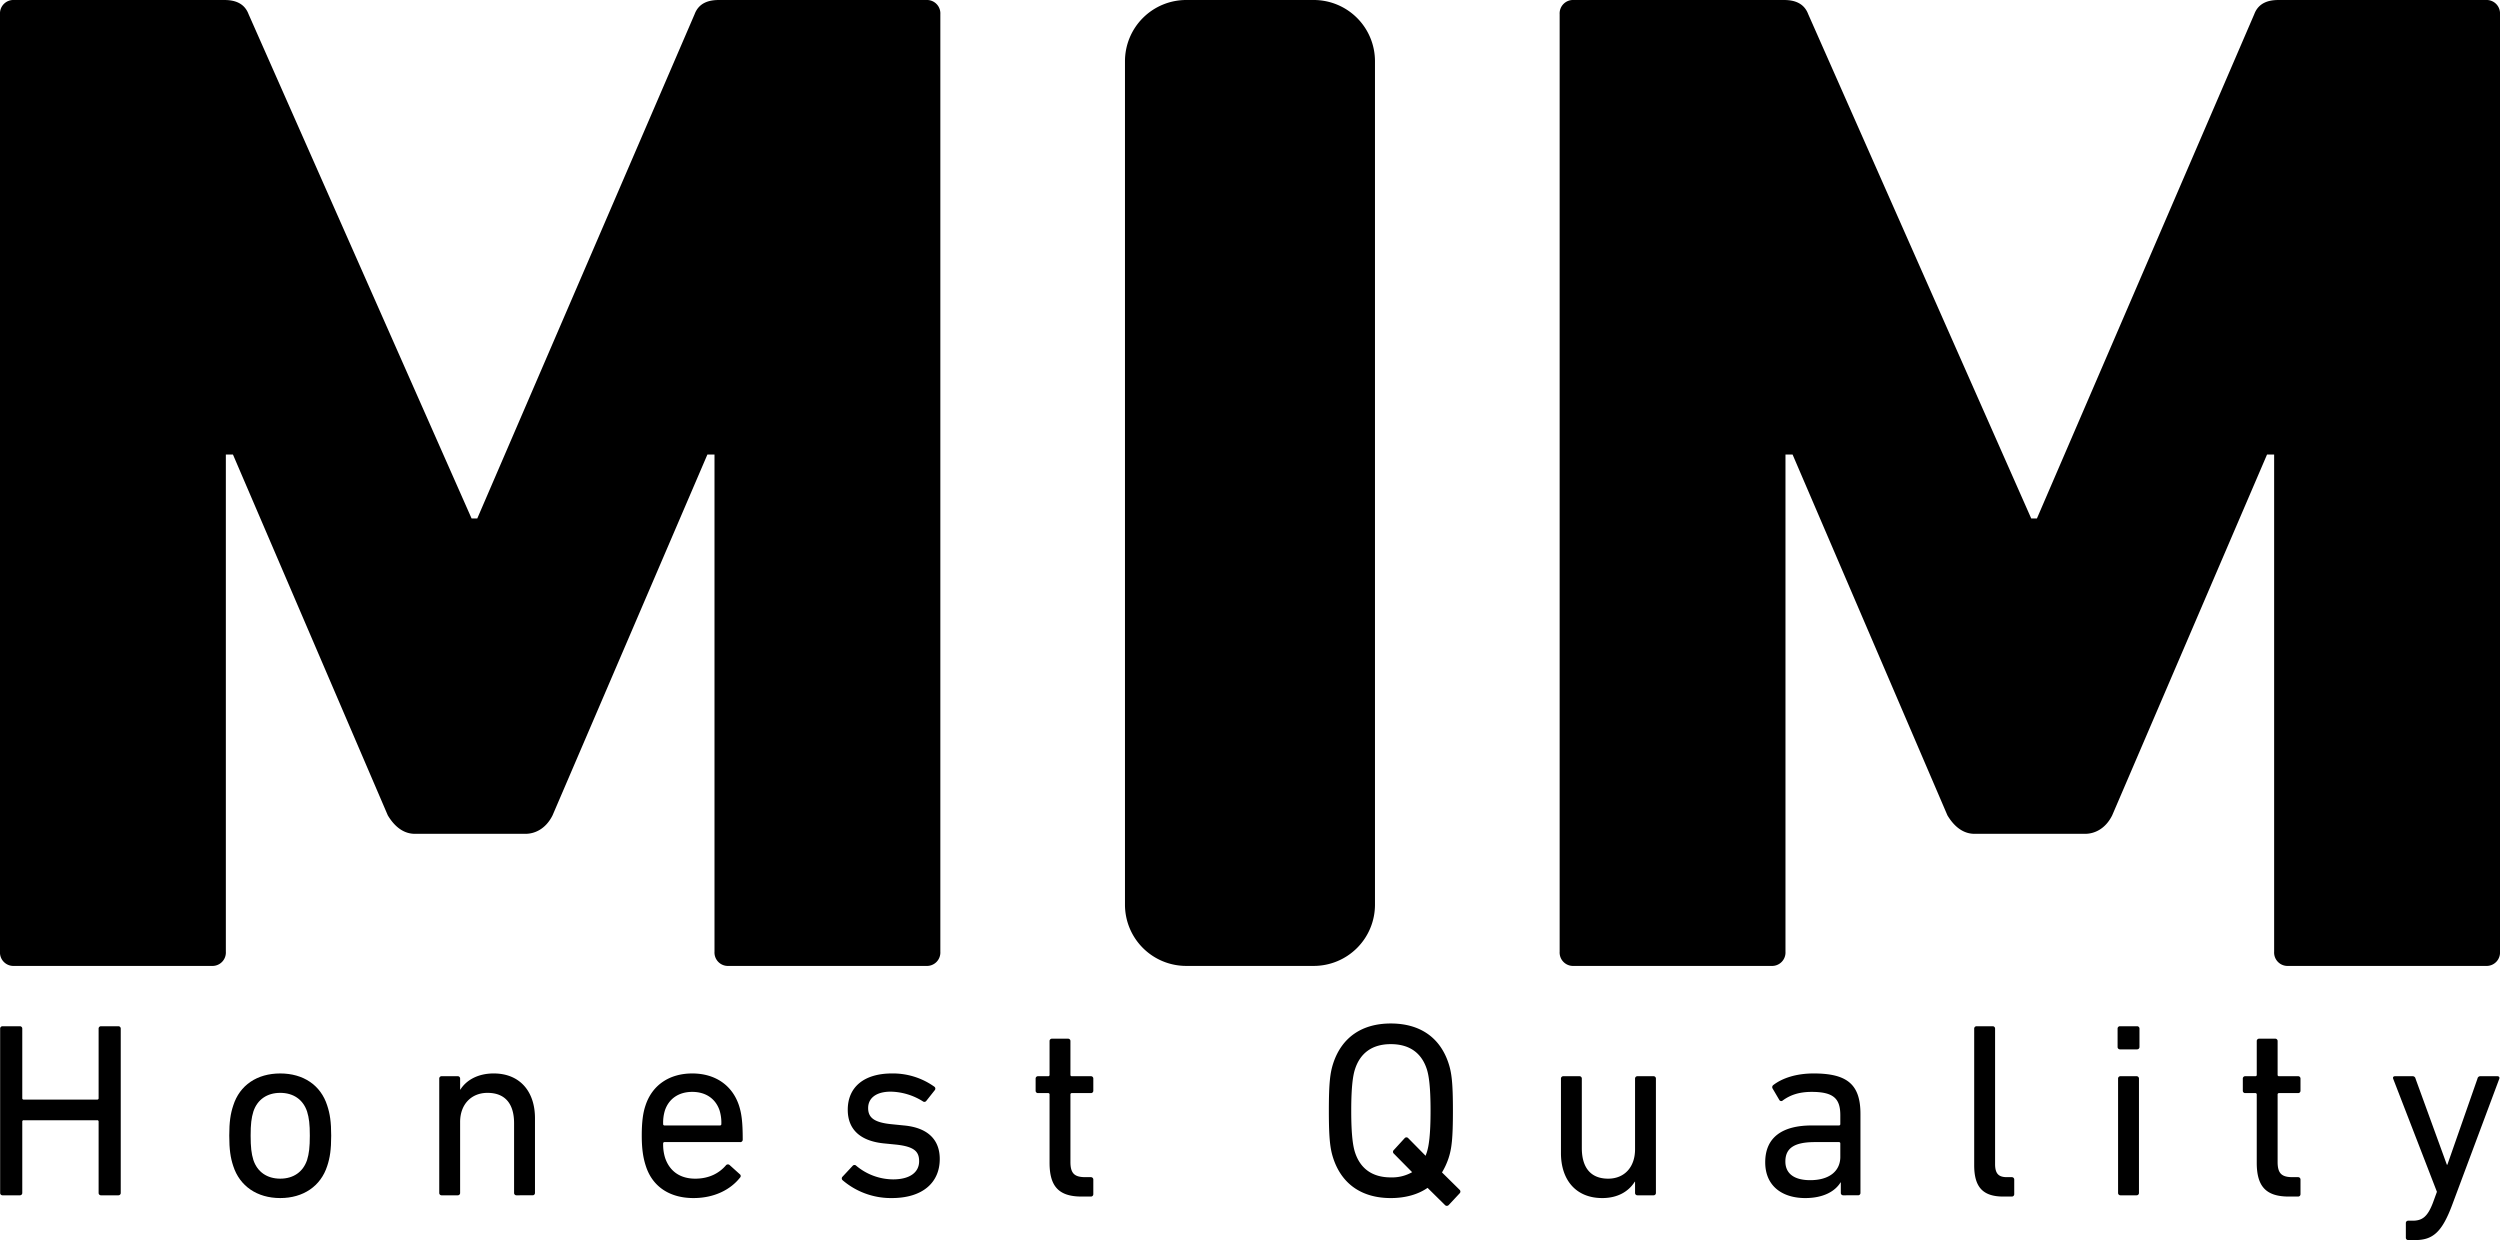
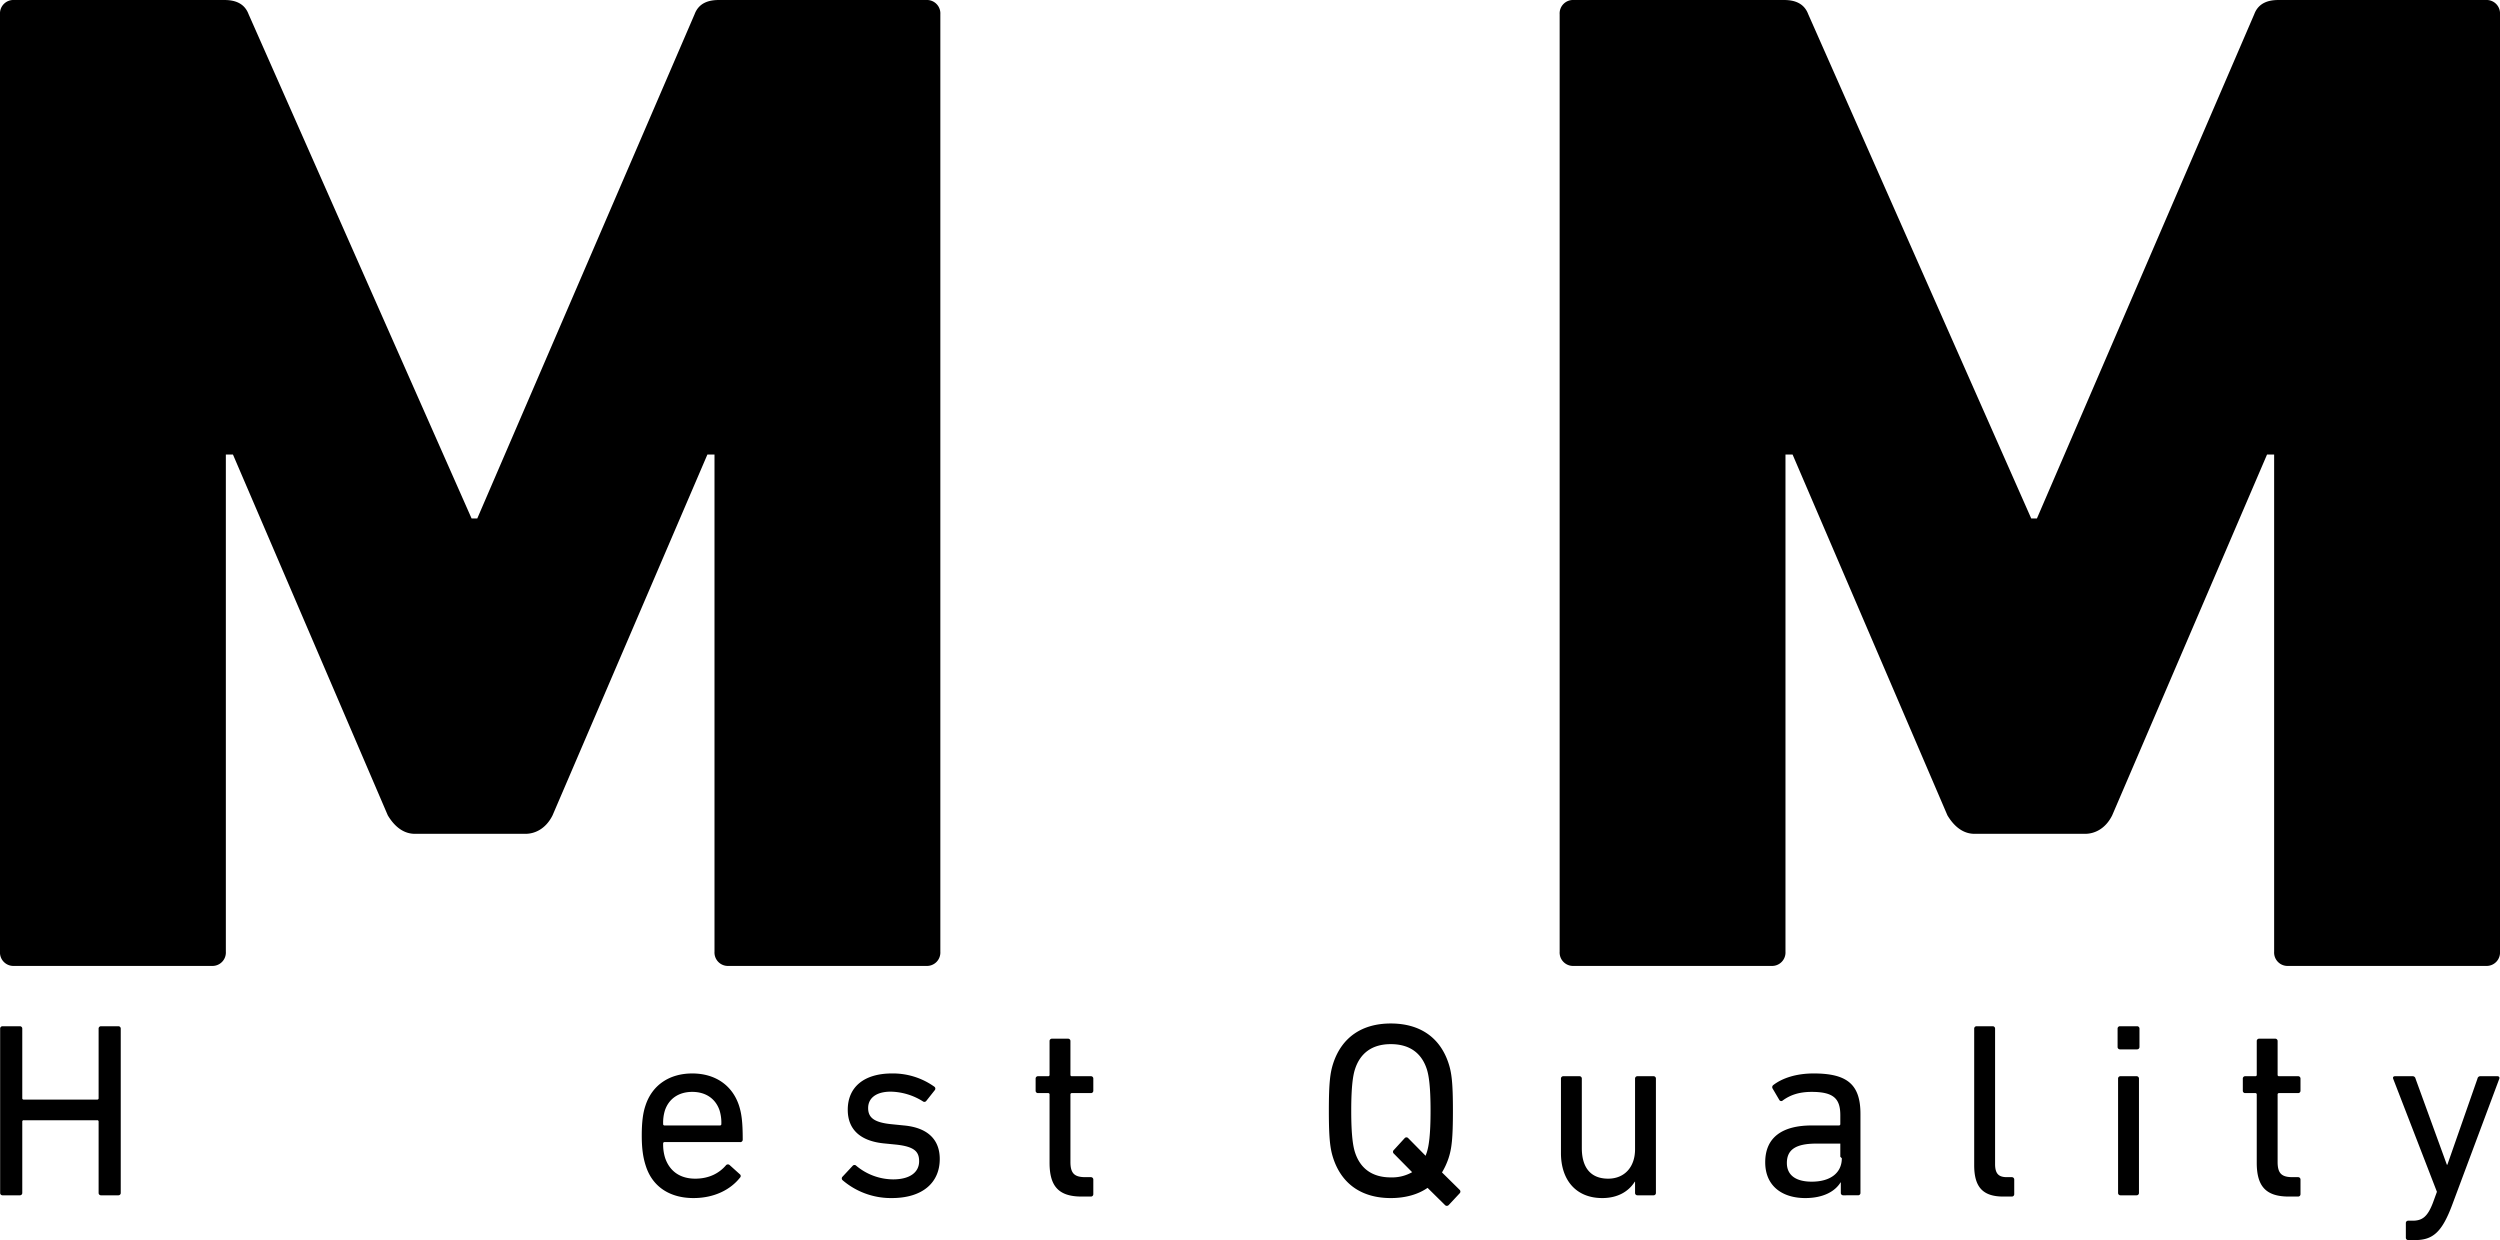
<svg xmlns="http://www.w3.org/2000/svg" viewBox="0 0 1288.624 639.205" height="639.205" width="1288.624">
  <defs>
    <clipPath id="clip-path">
      <rect fill="none" transform="translate(0 0)" height="639.205" width="1288.624" data-sanitized-data-name="Rectángulo 120" data-name="Rectángulo 120" id="Rectángulo_120" />
    </clipPath>
  </defs>
  <g transform="translate(0 0.004)" data-sanitized-data-name="Grupo 236" data-name="Grupo 236" id="Grupo_236">
    <g clip-path="url(#clip-path)" transform="translate(0 -0.004)" data-sanitized-data-name="Grupo 235" data-name="Grupo 235" id="Grupo_235">
      <path transform="translate(0 0.004)" d="M0,7.314A6.916,6.916,0,0,1,7.317,0H115.684c5.124,0,10.247,1.459,12.447,7.318L243.08,267.242h2.93L358.035,7.314C360.23,1.455,365.36,0,370.484,0h106.9A6.919,6.919,0,0,1,484.7,7.314V490.559a6.918,6.918,0,0,1-7.325,7.318H375.607a6.913,6.913,0,0,1-7.318-7.318V234.295h-3.664L284.817,420.263c-3.659,7.33-9.518,9.524-13.913,9.524H213.8c-4.394,0-9.518-2.194-13.913-9.524L120.079,234.295h-3.666V490.559a6.916,6.916,0,0,1-7.317,7.318H7.317A6.916,6.916,0,0,1,0,490.559Z" data-sanitized-data-name="Trazado 335" data-name="Trazado 335" id="Trazado_335" />
-       <path transform="translate(579.868 0)" d="M31.564,0H97.3a31.564,31.564,0,0,1,31.564,31.564V466.317A31.563,31.563,0,0,1,97.3,497.88H31.563A31.563,31.563,0,0,1,0,466.317V31.564A31.564,31.564,0,0,1,31.564,0Z" data-sanitized-data-name="Rectángulo 119" data-name="Rectángulo 119" id="Rectángulo_119" />
      <path transform="translate(-2663.492 0.004)" d="M3467.412,7.314A6.916,6.916,0,0,1,3474.729,0H3583.1c5.124,0,10.247,1.459,12.442,7.318l114.949,259.928h2.929L3825.448,7.314C3827.642,1.455,3832.766,0,3837.889,0h106.9a6.92,6.92,0,0,1,7.331,7.318V490.559a6.92,6.92,0,0,1-7.331,7.318H3843.012a6.917,6.917,0,0,1-7.318-7.318V234.295h-3.664l-79.808,185.968c-3.652,7.33-9.511,9.524-13.912,9.524H3681.2c-4.388,0-9.511-2.194-13.912-9.524l-79.808-185.968h-3.665V490.559a6.917,6.917,0,0,1-7.318,7.318H3474.729a6.916,6.916,0,0,1-7.317-7.318Z" data-sanitized-data-name="Trazado 336" data-name="Trazado 336" id="Trazado_336" />
      <path transform="translate(-0.247 -1752.577)" d="M.322,2282.829a1.2,1.2,0,0,1,1.284-1.271H10.45a1.2,1.2,0,0,1,1.278,1.271v35.753a.679.679,0,0,0,.773.772H50.31a.677.677,0,0,0,.767-.772v-35.753a1.2,1.2,0,0,1,1.283-1.271H61.2a1.2,1.2,0,0,1,1.284,1.271v84.595a1.2,1.2,0,0,1-1.284,1.271H52.361a1.2,1.2,0,0,1-1.283-1.271v-36.65a.678.678,0,0,0-.767-.773H12.5a.679.679,0,0,0-.773.773v36.65a1.2,1.2,0,0,1-1.278,1.271H1.606a1.2,1.2,0,0,1-1.284-1.271Z" data-sanitized-data-name="Trazado 337" data-name="Trazado 337" id="Trazado_337" />
-       <path transform="translate(-391.517 -1833.197)" d="M511.738,2434.206c-1.408-4.238-2.05-8.477-2.05-15.656,0-7.031.642-11.27,2.05-15.508,3.328-10.5,12.3-16.53,24.221-16.53s20.893,6.033,24.222,16.53c1.415,4.238,2.05,8.477,2.05,15.508,0,7.179-.635,11.418-2.05,15.656-3.329,10.372-12.3,16.531-24.222,16.531s-20.893-6.158-24.221-16.531m38.066-3.092c1.021-3.315,1.409-6.656,1.409-12.564,0-5.884-.387-9.076-1.409-12.416-2.052-6.159-7.05-9.625-13.844-9.625s-11.793,3.466-13.843,9.625c-1.022,3.34-1.408,6.532-1.408,12.416,0,5.908.386,9.25,1.408,12.564,2.051,6.159,7.05,9.625,13.843,9.625s11.793-3.466,13.844-9.625" data-sanitized-data-name="Trazado 338" data-name="Trazado 338" id="Trazado_338" />
-       <path transform="translate(-750.118 -1833.196)" d="M1016.386,2449.313a1.2,1.2,0,0,1-1.284-1.271v-35.9c0-9.849-4.481-15.633-13.713-15.633-8.327,0-14.1,5.909-14.1,15.01v36.525a1.2,1.2,0,0,1-1.278,1.271h-8.2a1.2,1.2,0,0,1-1.283-1.271V2389.2a1.2,1.2,0,0,1,1.283-1.271h8.2a1.2,1.2,0,0,1,1.278,1.271v5.635h.131c2.949-4.736,8.845-8.327,17.172-8.327,13.332,0,21.279,9.1,21.279,23.087v38.445a1.2,1.2,0,0,1-1.284,1.271Z" data-sanitized-data-name="Trazado 339" data-name="Trazado 339" id="Trazado_339" />
      <path transform="translate(-1095.975 -1833.196)" d="M1428.823,2434.081c-1.283-3.989-2.051-8.477-2.051-15.532,0-7.031.642-11.769,1.92-15.508,3.46-10.622,12.435-16.53,24.1-16.53,11.793,0,20.638,6.034,24.1,16.53,1.278,3.989,1.92,8.2,1.92,17.577a1.239,1.239,0,0,1-1.408,1.271h-38.832a.679.679,0,0,0-.773.773,22.87,22.87,0,0,0,1.029,7.43c2.431,7.055,7.947,10.646,15.507,10.646,7.306,0,12.429-2.942,15.764-6.807a1.329,1.329,0,0,1,1.919-.25l5.254,4.737a1.149,1.149,0,0,1,.131,1.794c-4.868,6.159-13.2,10.522-23.966,10.522-12.435,0-21.279-6.033-24.608-16.655m38.19-20.769a.689.689,0,0,0,.773-.773,21.63,21.63,0,0,0-.9-6.931c-2.051-6.133-7.181-9.6-14.1-9.6s-12.048,3.466-14.1,9.6a21.624,21.624,0,0,0-.9,6.931.689.689,0,0,0,.773.773Z" data-sanitized-data-name="Trazado 340" data-name="Trazado 340" id="Trazado_340" />
      <path transform="translate(-1437.575 -1833.196)" d="M1871.866,2441.511a1.232,1.232,0,0,1,0-1.8l5.254-5.635a1.222,1.222,0,0,1,1.794,0,29.849,29.849,0,0,0,18.968,7.031c8.969,0,13.457-3.839,13.457-9.35,0-4.862-2.306-7.554-11.917-8.577l-6.538-.648c-12.049-1.3-18.332-7.3-18.332-17.3,0-11.668,8.334-18.724,22.813-18.724a36.755,36.755,0,0,1,21.791,6.807,1.234,1.234,0,0,1,.256,1.8l-4.357,5.509a1.235,1.235,0,0,1-1.8.25,32.253,32.253,0,0,0-16.529-4.986c-7.692,0-11.668,3.44-11.668,8.452,0,4.862,2.948,7.429,12.049,8.327l6.414.647c12.428,1.148,18.45,7.43,18.45,17.3,0,12.042-8.714,20.12-24.732,20.12a38.235,38.235,0,0,1-25.375-9.224" data-sanitized-data-name="Trazado 341" data-name="Trazado 341" id="Trazado_341" />
      <path transform="translate(-1768.592 -1773.807)" d="M2326.115,2390.573c-11.917,0-16.53-5.385-16.53-17.427v-35.129a.689.689,0,0,0-.773-.773h-5.123a1.2,1.2,0,0,1-1.284-1.272v-6.158a1.2,1.2,0,0,1,1.284-1.271h5.123a.679.679,0,0,0,.773-.773v-17.3a1.2,1.2,0,0,1,1.278-1.271h8.2a1.2,1.2,0,0,1,1.284,1.271v17.3a.677.677,0,0,0,.766.773h9.742a1.2,1.2,0,0,1,1.284,1.271v6.158a1.2,1.2,0,0,1-1.284,1.272h-9.742a.687.687,0,0,0-.766.773v34.73c0,6.158,2.307,7.829,7.816,7.829h2.692a1.217,1.217,0,0,1,1.284,1.271v7.454a1.217,1.217,0,0,1-1.284,1.272Z" data-sanitized-data-name="Trazado 342" data-name="Trazado 342" id="Trazado_342" />
      <path transform="translate(-2269.352 -1747.867)" d="M2956.615,2345.012c-1.658-4.987-2.306-10.248-2.306-24.608,0-14.336.647-19.6,2.306-24.608,4.488-13.438,15-20.37,29.607-20.37,14.747,0,25.256,6.931,29.73,20.37,1.671,5.012,2.307,10.273,2.307,24.608,0,14.36-.635,19.621-2.307,24.608a36.572,36.572,0,0,1-3.328,7.18l9.1,8.976a1.241,1.241,0,0,1,0,1.8L3016.09,2369a1.317,1.317,0,0,1-1.932,0l-8.964-8.851c-5,3.466-11.543,5.261-18.972,5.261-14.611,0-25.12-6.931-29.607-20.394m40.627,7.055-9.474-9.6a1.22,1.22,0,0,1,0-1.8l5.634-6.158a1.219,1.219,0,0,1,1.8,0l8.976,9.1.636-1.8c1.022-3.216,1.919-8.851,1.919-21.416,0-12.542-.9-18.2-1.919-21.392-2.693-8.327-8.839-12.939-18.586-12.939-9.612,0-15.757,4.612-18.45,12.939-1.034,3.192-1.932,8.851-1.932,21.392,0,12.566.9,18.2,1.932,21.416,2.693,8.327,8.839,12.94,18.45,12.94a20.922,20.922,0,0,0,11.02-2.693" data-sanitized-data-name="Trazado 343" data-name="Trazado 343" id="Trazado_343" />
      <path transform="translate(-2665.721 -1837.906)" d="M3509.781,2454.024a1.2,1.2,0,0,1-1.272-1.271v-5.759h-.136c-3.2,5.11-8.839,8.452-16.78,8.452-13.463,0-21.279-9.225-21.279-23.212v-38.321a1.2,1.2,0,0,1,1.284-1.271h8.2a1.2,1.2,0,0,1,1.272,1.271v35.778c0,9.973,4.488,15.758,13.588,15.758,8.339,0,13.849-5.909,13.849-15.134v-36.4a1.2,1.2,0,0,1,1.272-1.271h8.2a1.2,1.2,0,0,1,1.283,1.271v58.84a1.2,1.2,0,0,1-1.283,1.271Z" data-sanitized-data-name="Trazado 344" data-name="Trazado 344" id="Trazado_344" />
-       <path transform="translate(-3014.552 -1833.197)" d="M3964.674,2449.314a1.2,1.2,0,0,1-1.271-1.271v-5.385h-.138c-2.818,4.612-8.839,8.078-18.2,8.078-11.655,0-20.631-6.034-20.631-18.45,0-12.965,8.976-18.973,23.973-18.973h13.961a.692.692,0,0,0,.773-.773v-4.487c0-8.453-3.328-12.042-14.734-12.042-6.932,0-11.282,1.8-14.872,4.363a1.145,1.145,0,0,1-1.8-.149l-3.452-5.883a1.356,1.356,0,0,1,.248-1.8c4.613-3.591,11.793-6.034,20.893-6.034,17.427,0,24.1,5.784,24.1,20.893v40.64a1.2,1.2,0,0,1-1.284,1.271Zm-1.534-19.871v-6.781a.682.682,0,0,0-.773-.773h-12.3c-10.634,0-15.246,3.092-15.246,10,0,6.284,4.612,9.625,12.815,9.625,9.611,0,15.507-4.488,15.507-12.068" data-sanitized-data-name="Trazado 345" data-name="Trazado 345" id="Trazado_345" />
+       <path transform="translate(-3014.552 -1833.197)" d="M3964.674,2449.314a1.2,1.2,0,0,1-1.271-1.271v-5.385h-.138c-2.818,4.612-8.839,8.078-18.2,8.078-11.655,0-20.631-6.034-20.631-18.45,0-12.965,8.976-18.973,23.973-18.973h13.961a.692.692,0,0,0,.773-.773v-4.487c0-8.453-3.328-12.042-14.734-12.042-6.932,0-11.282,1.8-14.872,4.363a1.145,1.145,0,0,1-1.8-.149l-3.452-5.883a1.356,1.356,0,0,1,.248-1.8c4.613-3.591,11.793-6.034,20.893-6.034,17.427,0,24.1,5.784,24.1,20.893v40.64a1.2,1.2,0,0,1-1.284,1.271Zm-1.534-19.871v-6.781h-12.3c-10.634,0-15.246,3.092-15.246,10,0,6.284,4.612,9.625,12.815,9.625,9.611,0,15.507-4.488,15.507-12.068" data-sanitized-data-name="Trazado 345" data-name="Trazado 345" id="Trazado_345" />
      <path transform="translate(-3371.439 -1752.577)" d="M4404.036,2369.344c-10.758,0-15-5.136-15-16.156v-70.359a1.2,1.2,0,0,1,1.284-1.271h8.2a1.2,1.2,0,0,1,1.283,1.271v69.735c0,5.111,1.919,6.782,6.146,6.782h2.443a1.22,1.22,0,0,1,1.284,1.271v7.454a1.221,1.221,0,0,1-1.284,1.272Z" data-sanitized-data-name="Trazado 346" data-name="Trazado 346" id="Trazado_346" />
      <path transform="translate(-3616.317 -1752.577)" d="M4709.112,2293.475a1.221,1.221,0,0,1-1.284-1.3v-9.35a1.2,1.2,0,0,1,1.284-1.271h8.713a1.207,1.207,0,0,1,1.284,1.271v9.35a1.227,1.227,0,0,1-1.284,1.3Zm.249,75.22a1.2,1.2,0,0,1-1.284-1.271v-58.84a1.2,1.2,0,0,1,1.284-1.271h8.2a1.2,1.2,0,0,1,1.284,1.271v58.84a1.2,1.2,0,0,1-1.284,1.271Z" data-sanitized-data-name="Trazado 347" data-name="Trazado 347" id="Trazado_347" />
      <path transform="translate(-3830.173 -1773.807)" d="M5009.943,2390.573c-11.918,0-16.53-5.385-16.53-17.427v-35.129a.691.691,0,0,0-.772-.773h-5.124a1.2,1.2,0,0,1-1.284-1.272v-6.158a1.2,1.2,0,0,1,1.284-1.271h5.124a.681.681,0,0,0,.772-.773v-17.3a1.2,1.2,0,0,1,1.272-1.271h8.2a1.2,1.2,0,0,1,1.284,1.271v17.3a.682.682,0,0,0,.773.773h9.735a1.2,1.2,0,0,1,1.284,1.271v6.158a1.2,1.2,0,0,1-1.284,1.272h-9.735a.692.692,0,0,0-.773.773v34.73c0,6.158,2.307,7.829,7.816,7.829h2.693a1.214,1.214,0,0,1,1.284,1.271v7.454a1.214,1.214,0,0,1-1.284,1.272Z" data-sanitized-data-name="Trazado 348" data-name="Trazado 348" id="Trazado_348" />
      <path transform="translate(-4086.658 -1837.906)" d="M5328.022,2477.112a1.216,1.216,0,0,1-1.271-1.3v-7.43a1.2,1.2,0,0,1,1.271-1.271h2.318c4.986,0,7.679-2.194,10.371-9.25l2.058-5.635-22.563-58.317c-.25-.773.137-1.271,1.035-1.271h8.962a1.5,1.5,0,0,1,1.546,1.271l16.144,44.355h.262l15.508-44.355a1.479,1.479,0,0,1,1.534-1.271h8.713c.773,0,1.284.5,1.022,1.271l-24.222,64.849c-5.385,14.485-10.122,18.35-19.347,18.35Z" data-sanitized-data-name="Trazado 349" data-name="Trazado 349" id="Trazado_349" />
    </g>
  </g>
</svg>